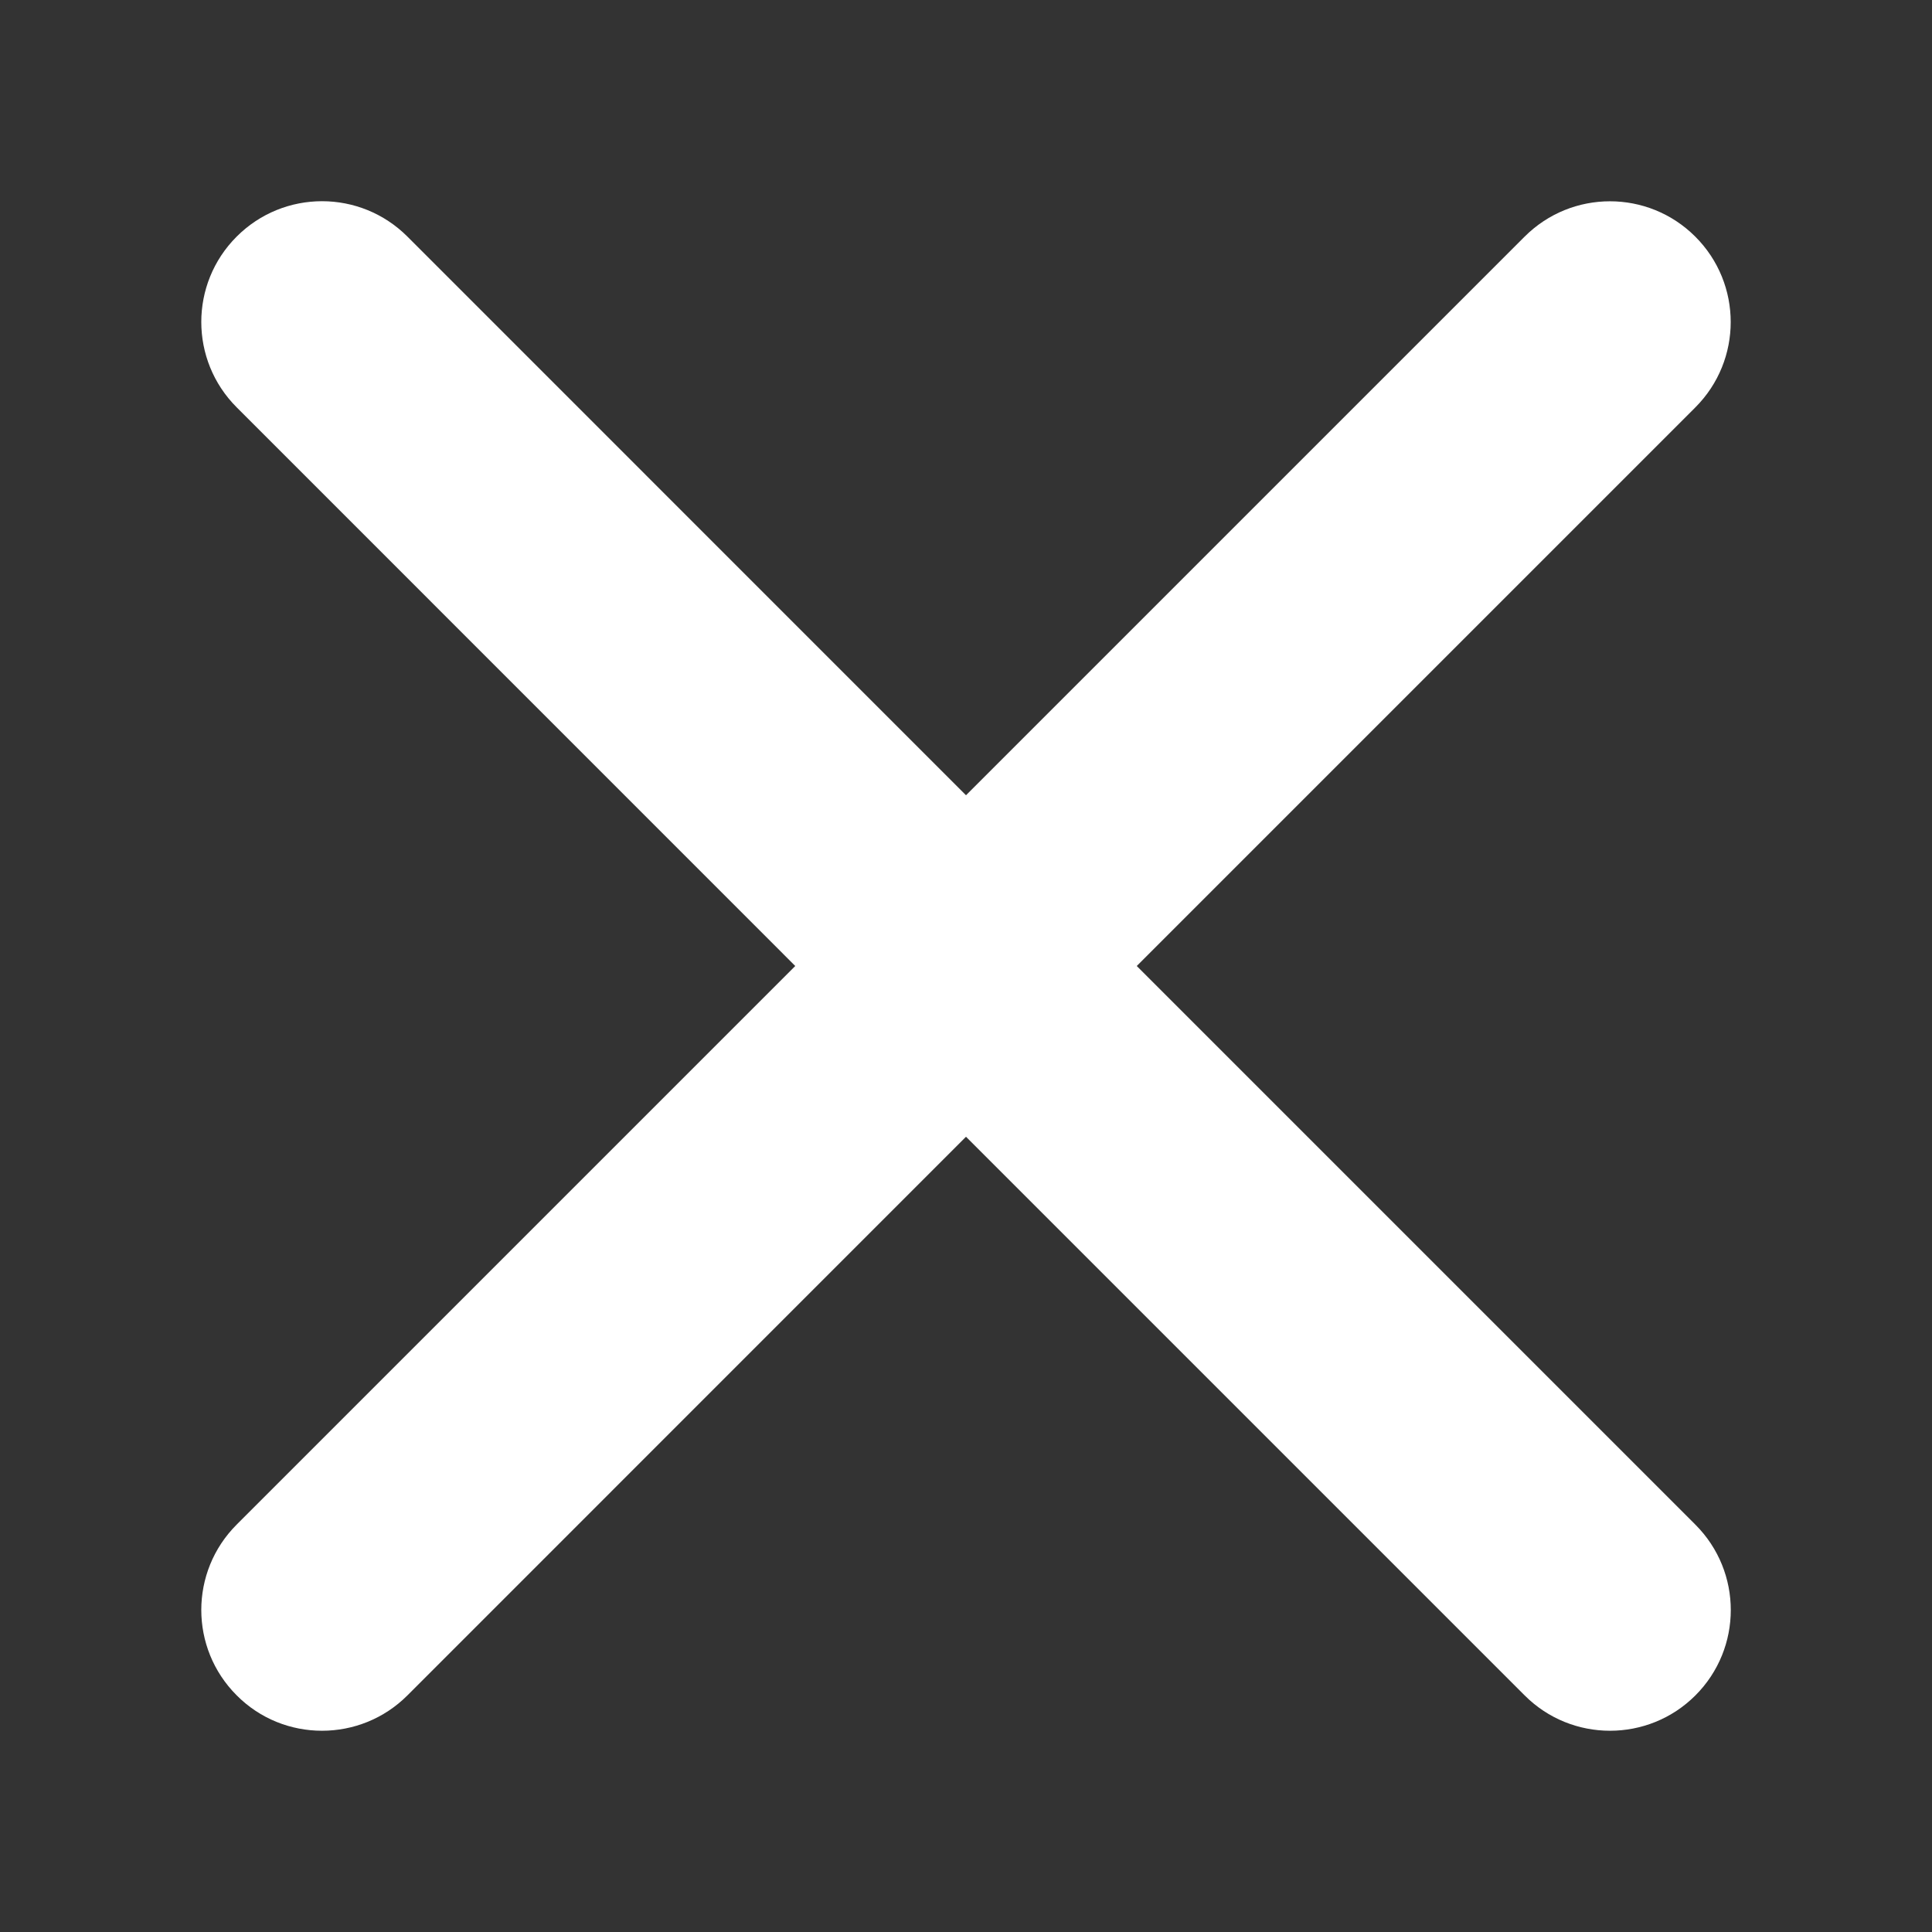
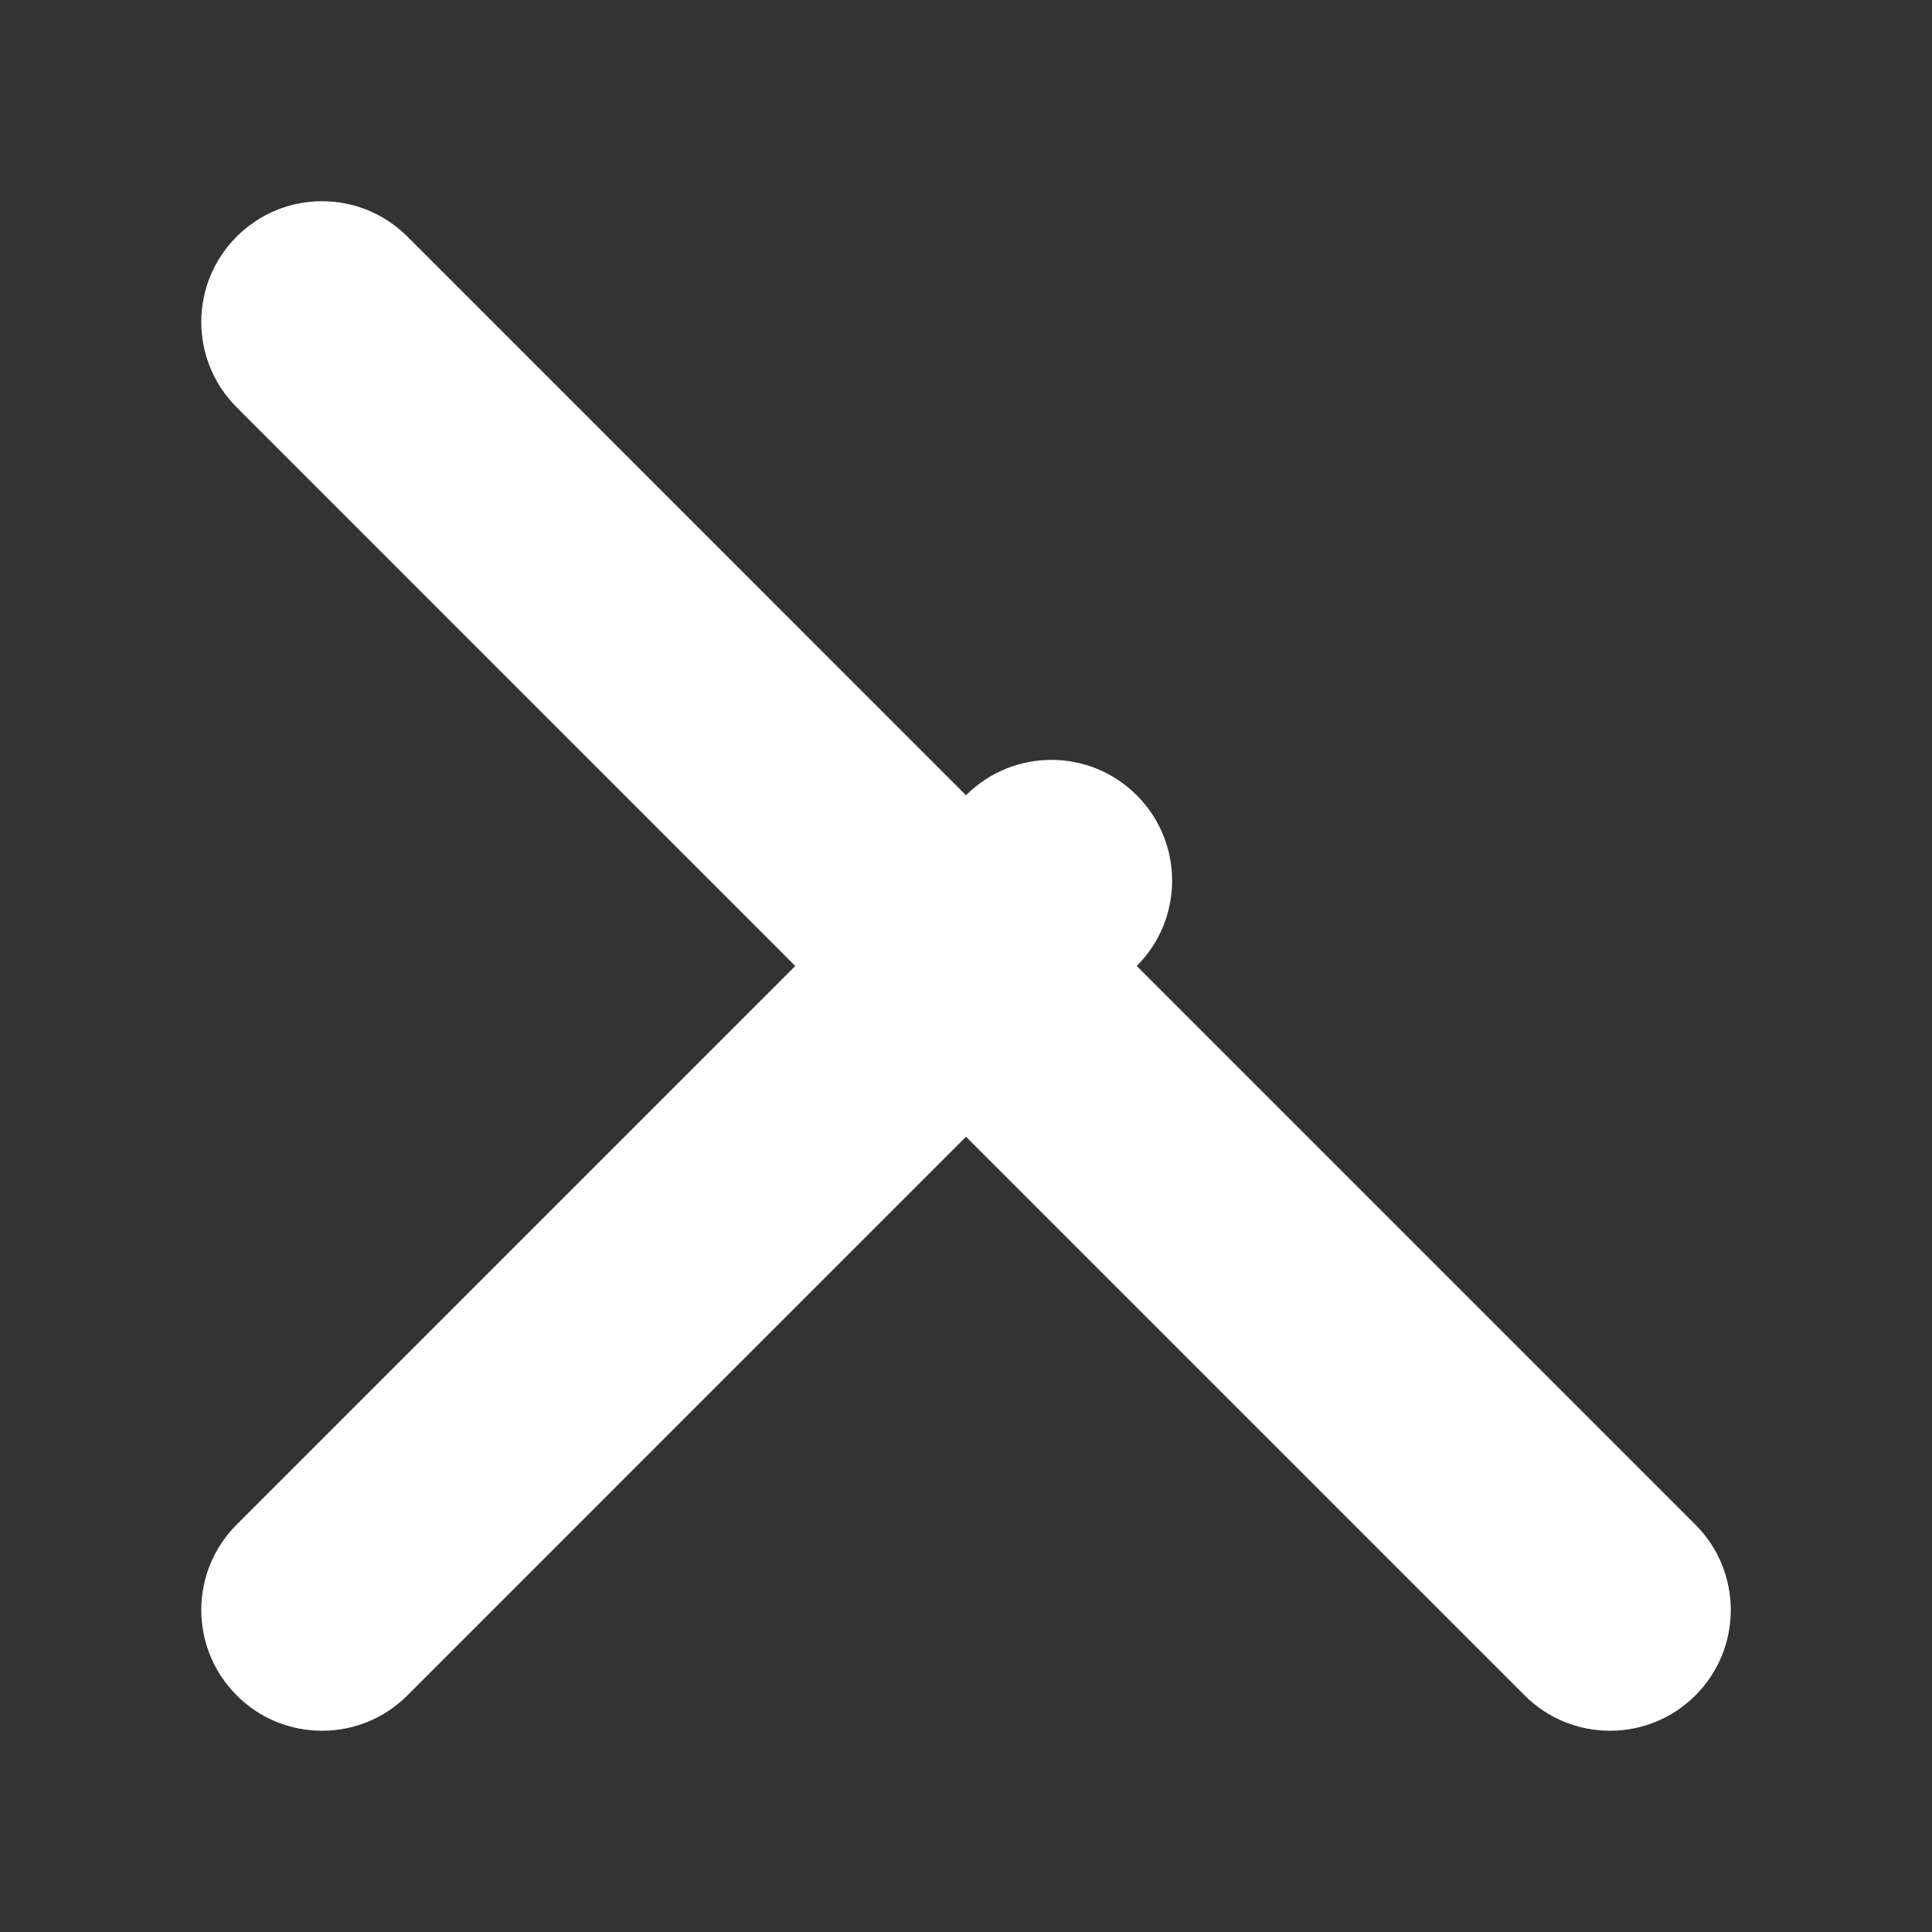
<svg xmlns="http://www.w3.org/2000/svg" version="1.1" id="Close_1_" x="0px" y="0px" viewBox="0 0 24 24" style="enable-background:new 0 0 24 24;" xml:space="preserve">
  <rect x="0" y="0" width="24" height="24" fill="#333333" stroke="none" />
-   <path id="Ico_14_" style="fill:#FFFFFF;" d="M14.121,12l6.939-6.939  c0.586-0.586,0.586-1.535,0-2.121s-1.535-0.586-2.121,0L12,9.879L5.061,2.939  c-0.586-0.586-1.535-0.586-2.121,0s-0.586,1.535,0,2.121L9.879,12l-6.939,6.939  c-0.586,0.586-0.586,1.535,0,2.121C3.232,21.354,3.616,21.5,4,21.5  s0.768-0.146,1.061-0.439L12,14.121l6.939,6.939C19.232,21.354,19.616,21.5,20,21.5  s0.768-0.146,1.061-0.439c0.586-0.586,0.586-1.535,0-2.121L14.121,12z" />
+   <path id="Ico_14_" style="fill:#FFFFFF;" d="M14.121,12c0.586-0.586,0.586-1.535,0-2.121s-1.535-0.586-2.121,0L12,9.879L5.061,2.939  c-0.586-0.586-1.535-0.586-2.121,0s-0.586,1.535,0,2.121L9.879,12l-6.939,6.939  c-0.586,0.586-0.586,1.535,0,2.121C3.232,21.354,3.616,21.5,4,21.5  s0.768-0.146,1.061-0.439L12,14.121l6.939,6.939C19.232,21.354,19.616,21.5,20,21.5  s0.768-0.146,1.061-0.439c0.586-0.586,0.586-1.535,0-2.121L14.121,12z" />
</svg>